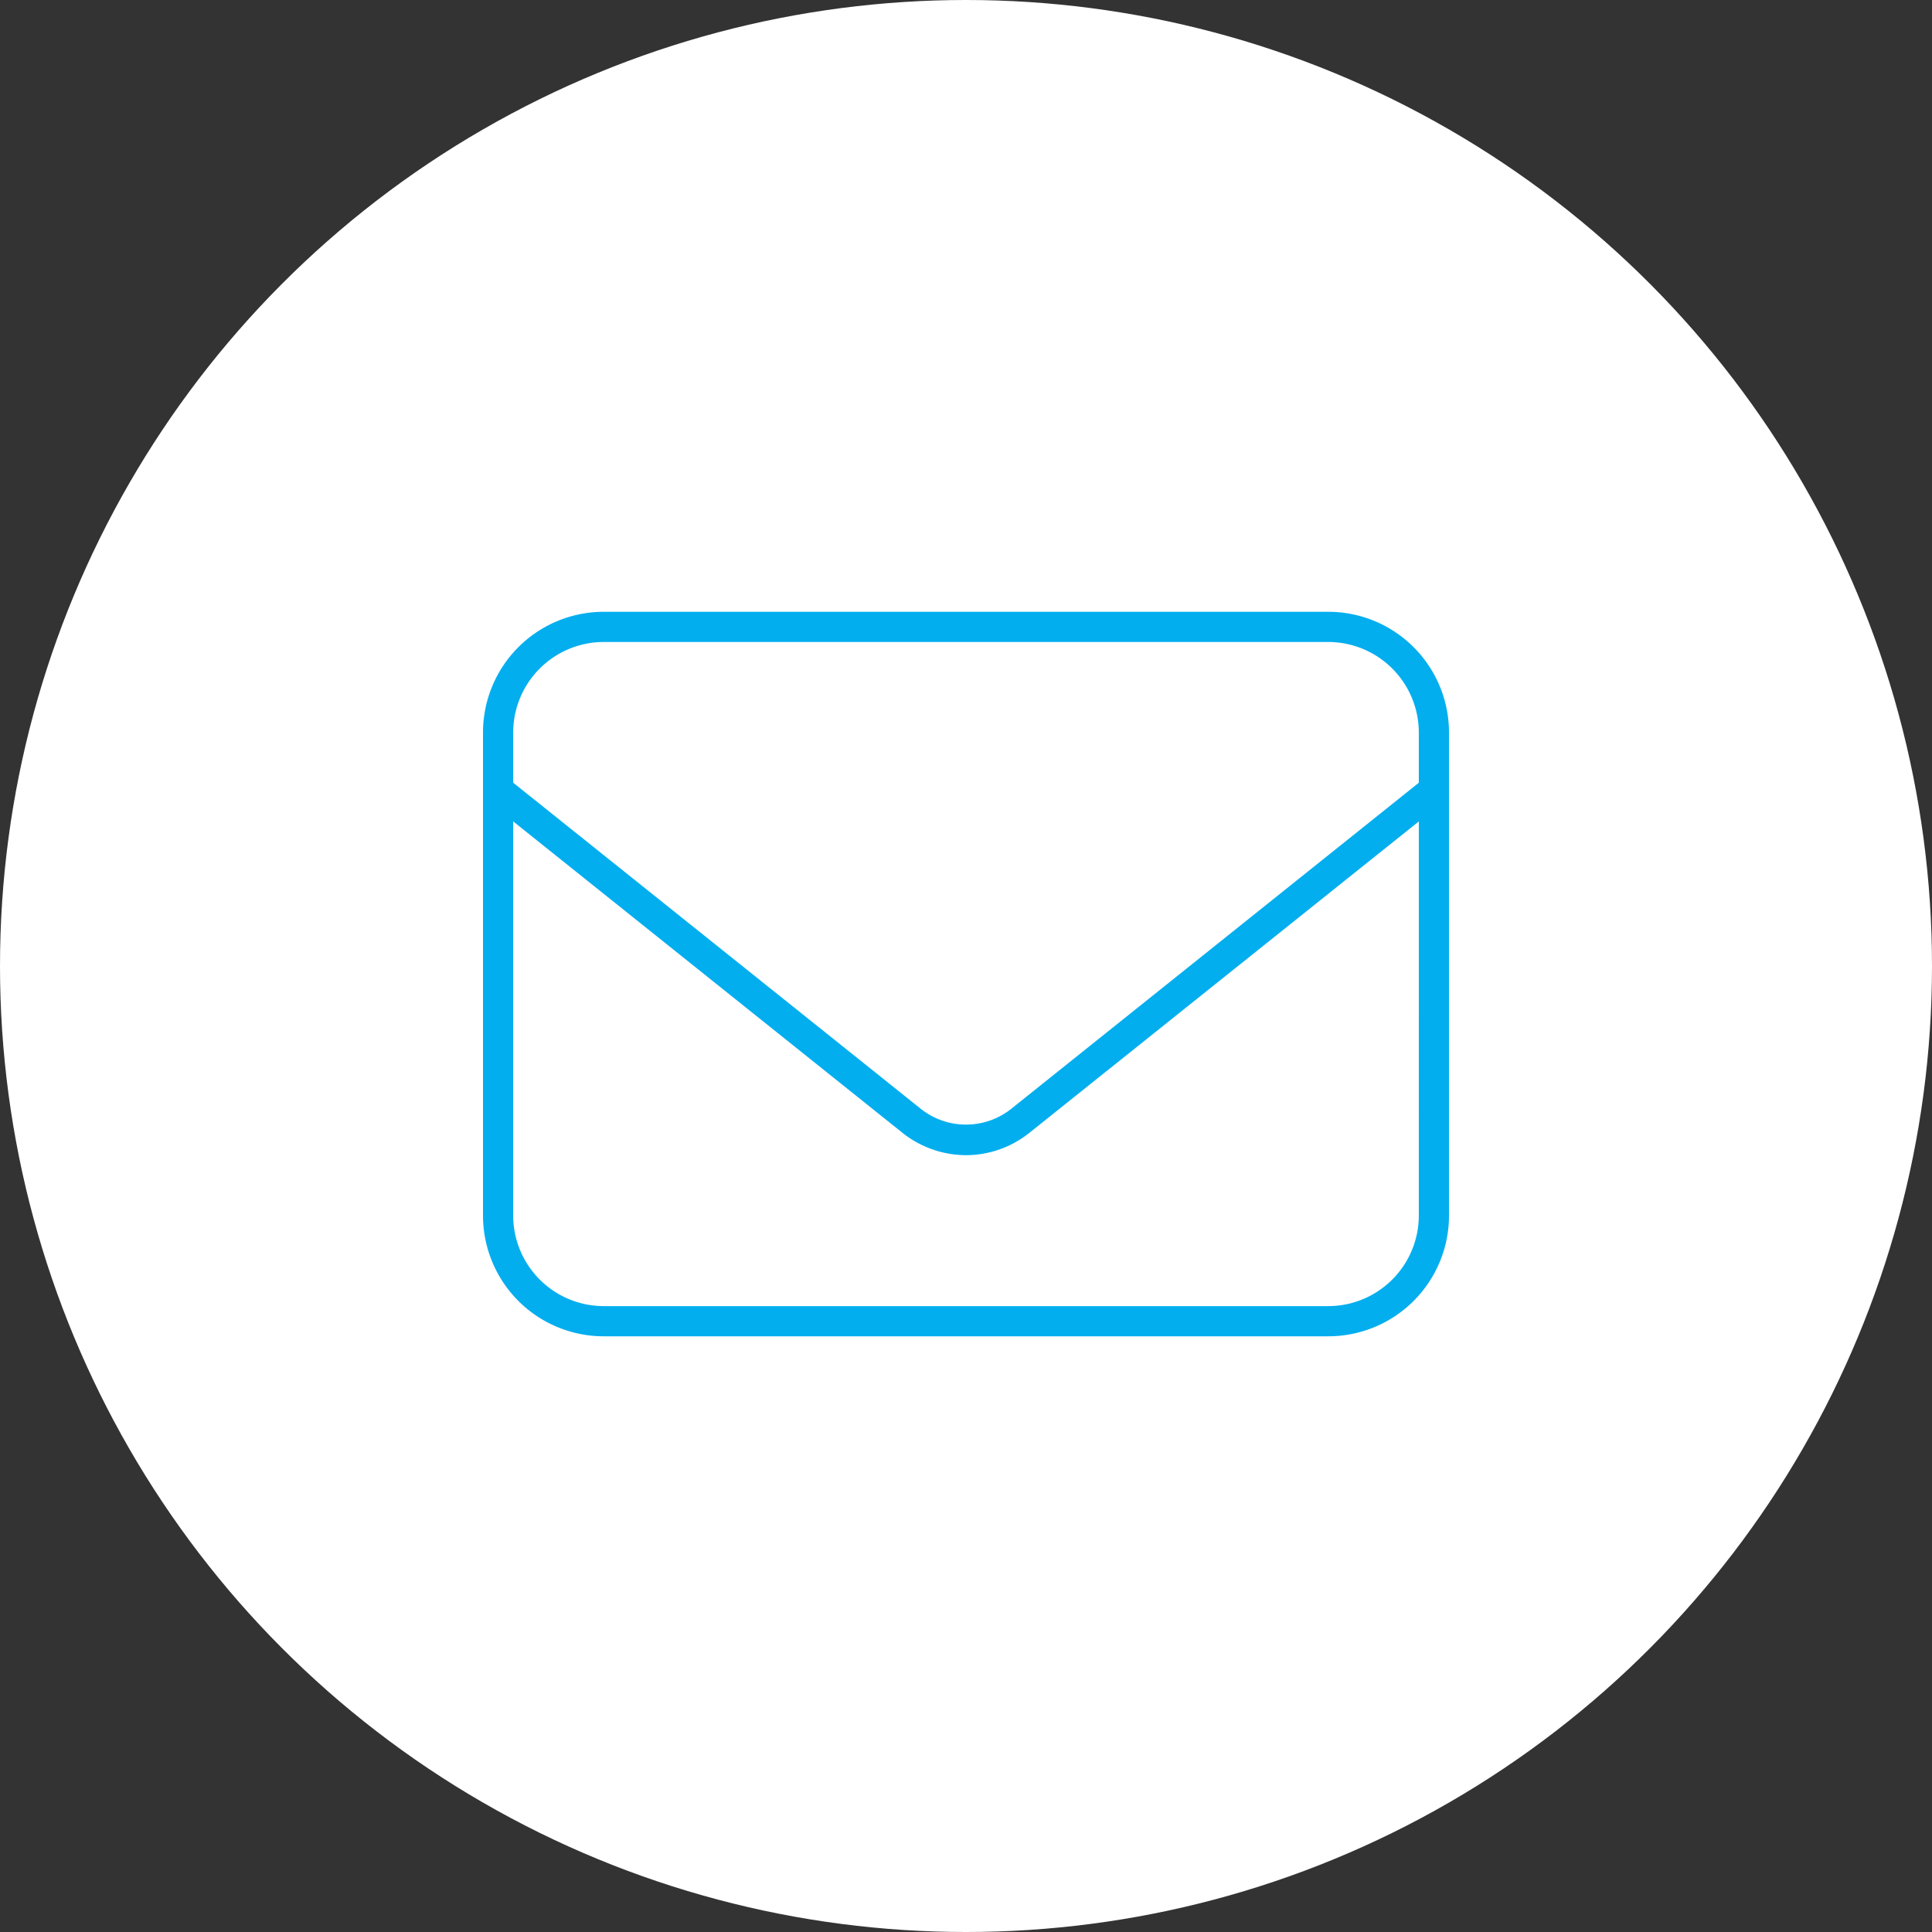
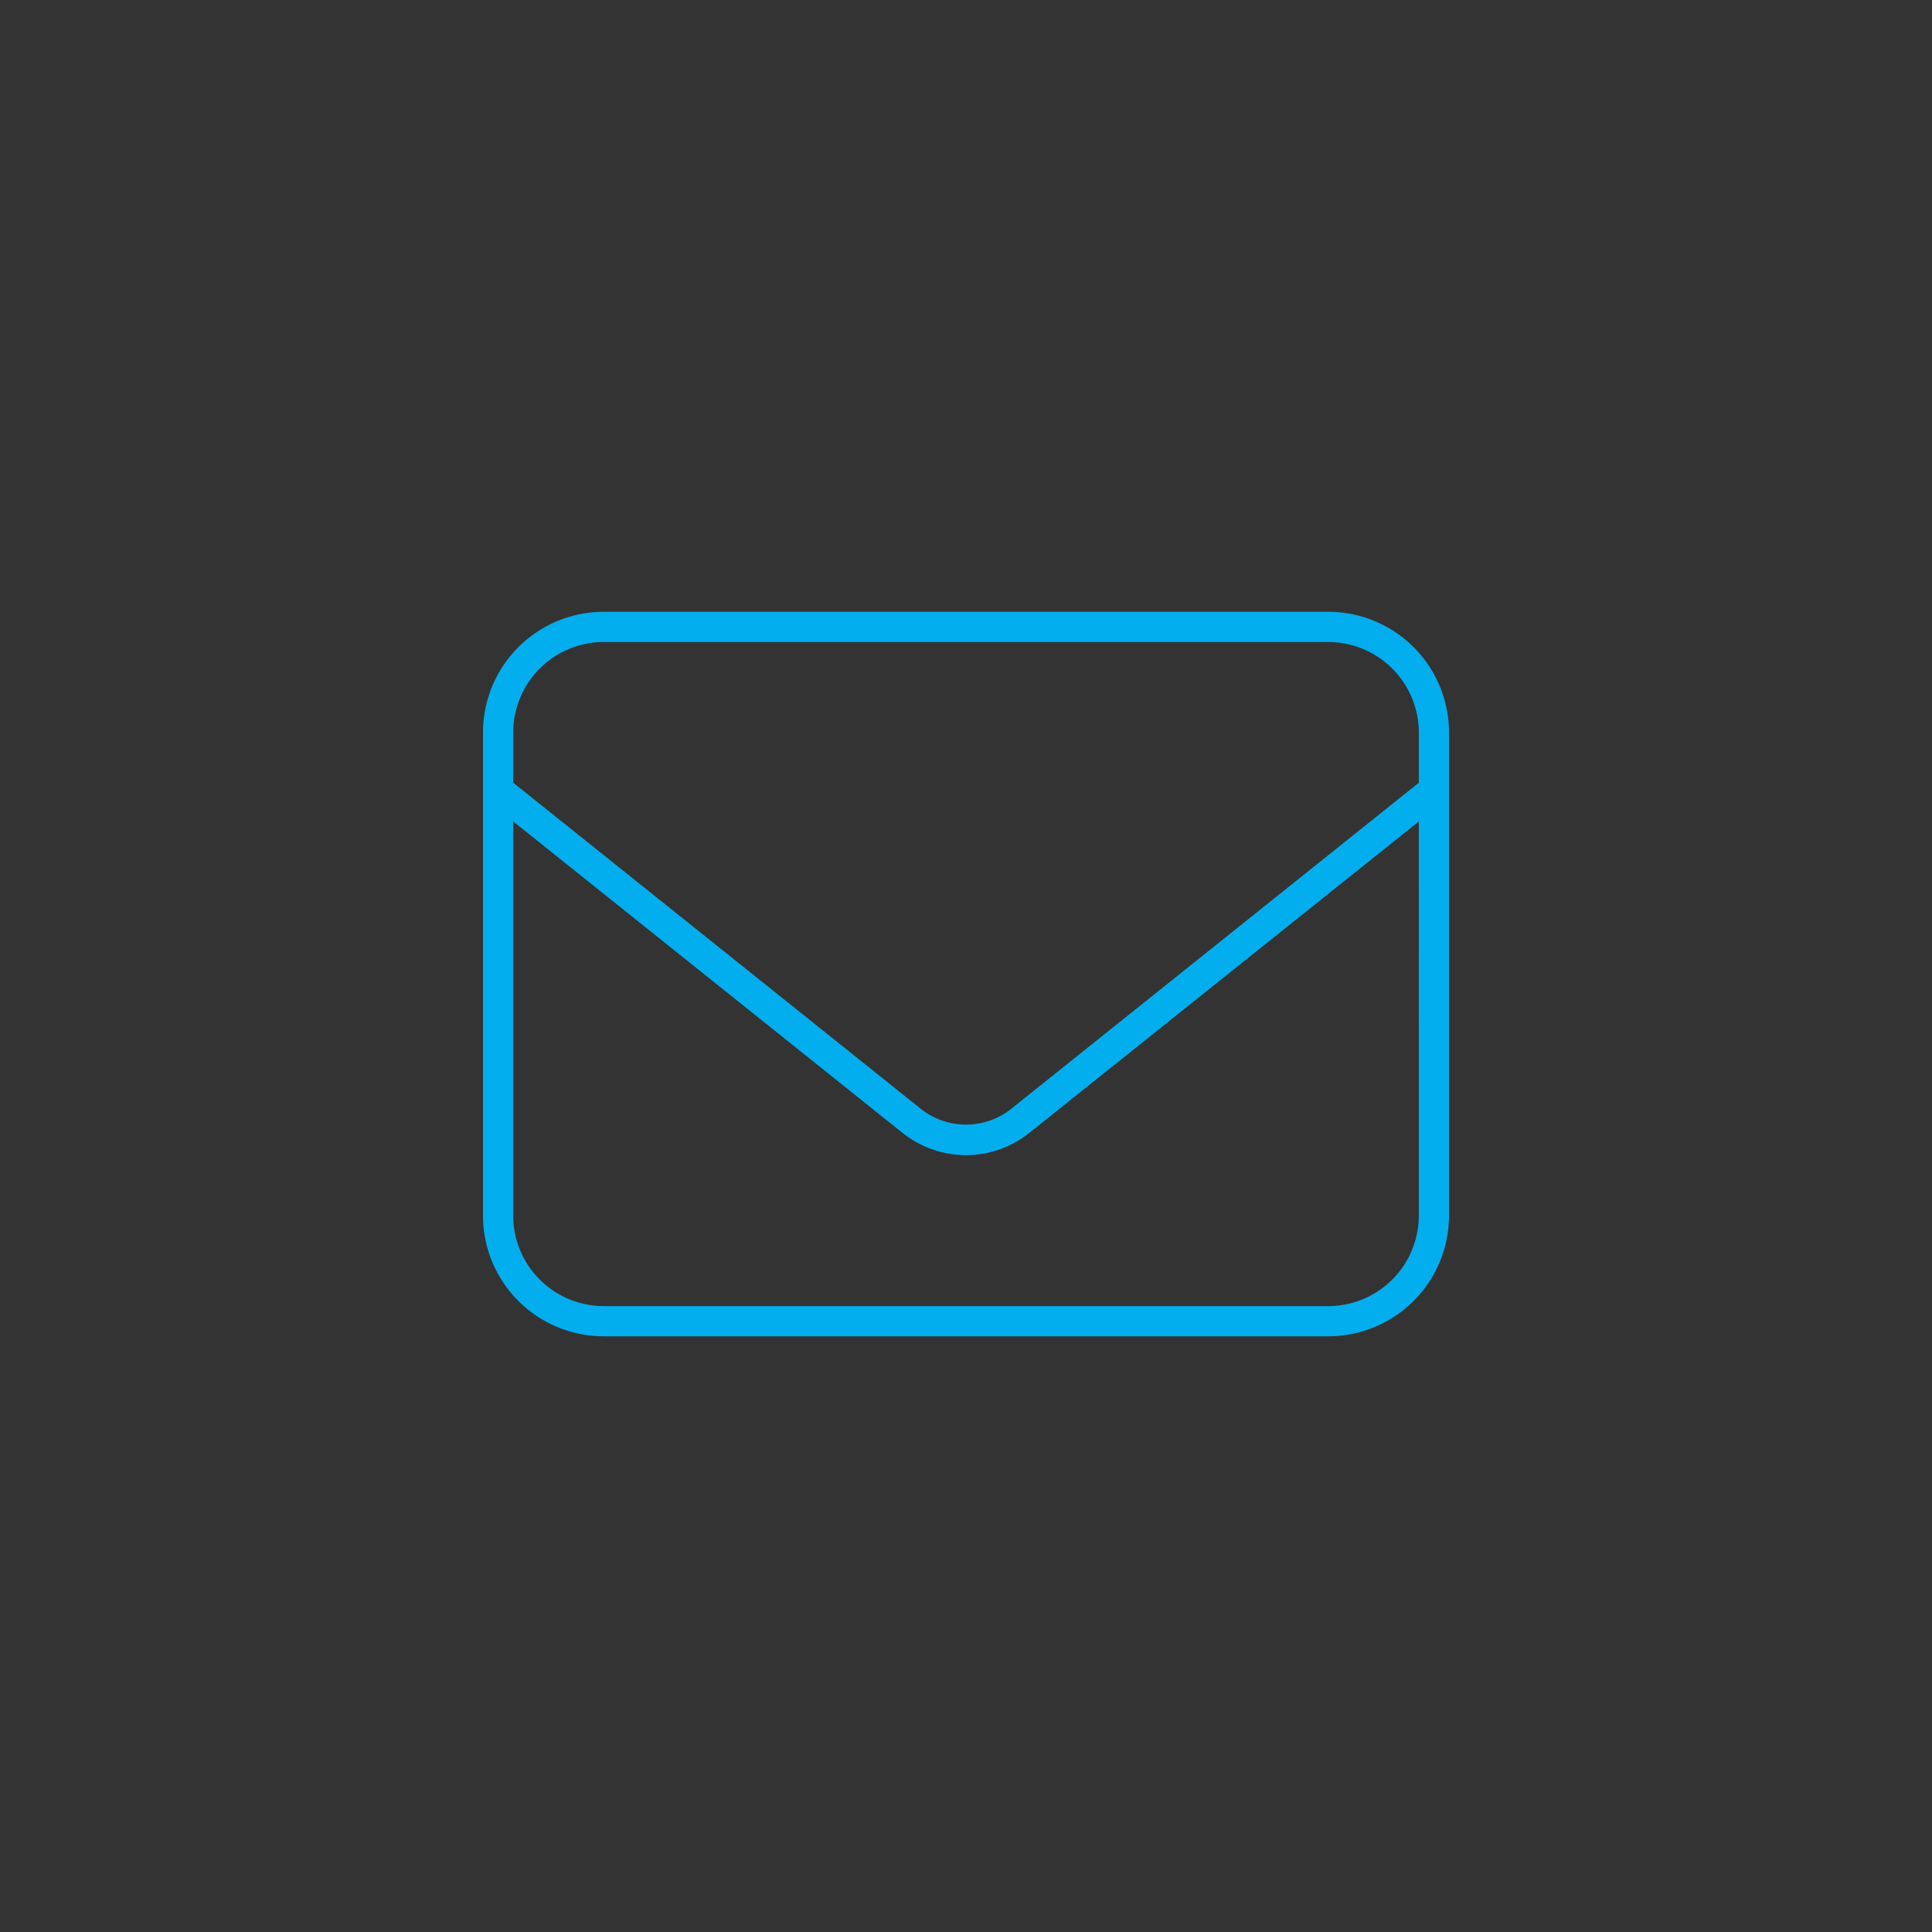
<svg xmlns="http://www.w3.org/2000/svg" width="120" height="120" viewBox="0 0 120 120">
  <rect x="0" y="0" width="120" height="120" fill="#333333" stroke="none" />
-   <circle cx="60" cy="60" r="60" fill="#fff" />
  <path d="M22.5-45h-45A7.5,7.5,0,0,0-30-37.5v30A7.5,7.5,0,0,0-22.5,0h45A7.5,7.5,0,0,0,30-7.5v-30A7.5,7.5,0,0,0,22.5-45ZM28.125-7.5A5.631,5.631,0,0,1,22.5-1.875h-45A5.631,5.631,0,0,1-28.125-7.5V-31.98l24.2,19.359A6.371,6.371,0,0,0,0-11.25a6.321,6.321,0,0,0,3.926-1.379l24.2-19.351Zm0-26.883L2.754-14.086a4.516,4.516,0,0,1-5.508,0l-25.371-20.3V-37.5A5.631,5.631,0,0,1-22.5-43.125h45A5.631,5.631,0,0,1,28.125-37.5Z" transform="translate(60 83)" fill="#03aeef" />
</svg>